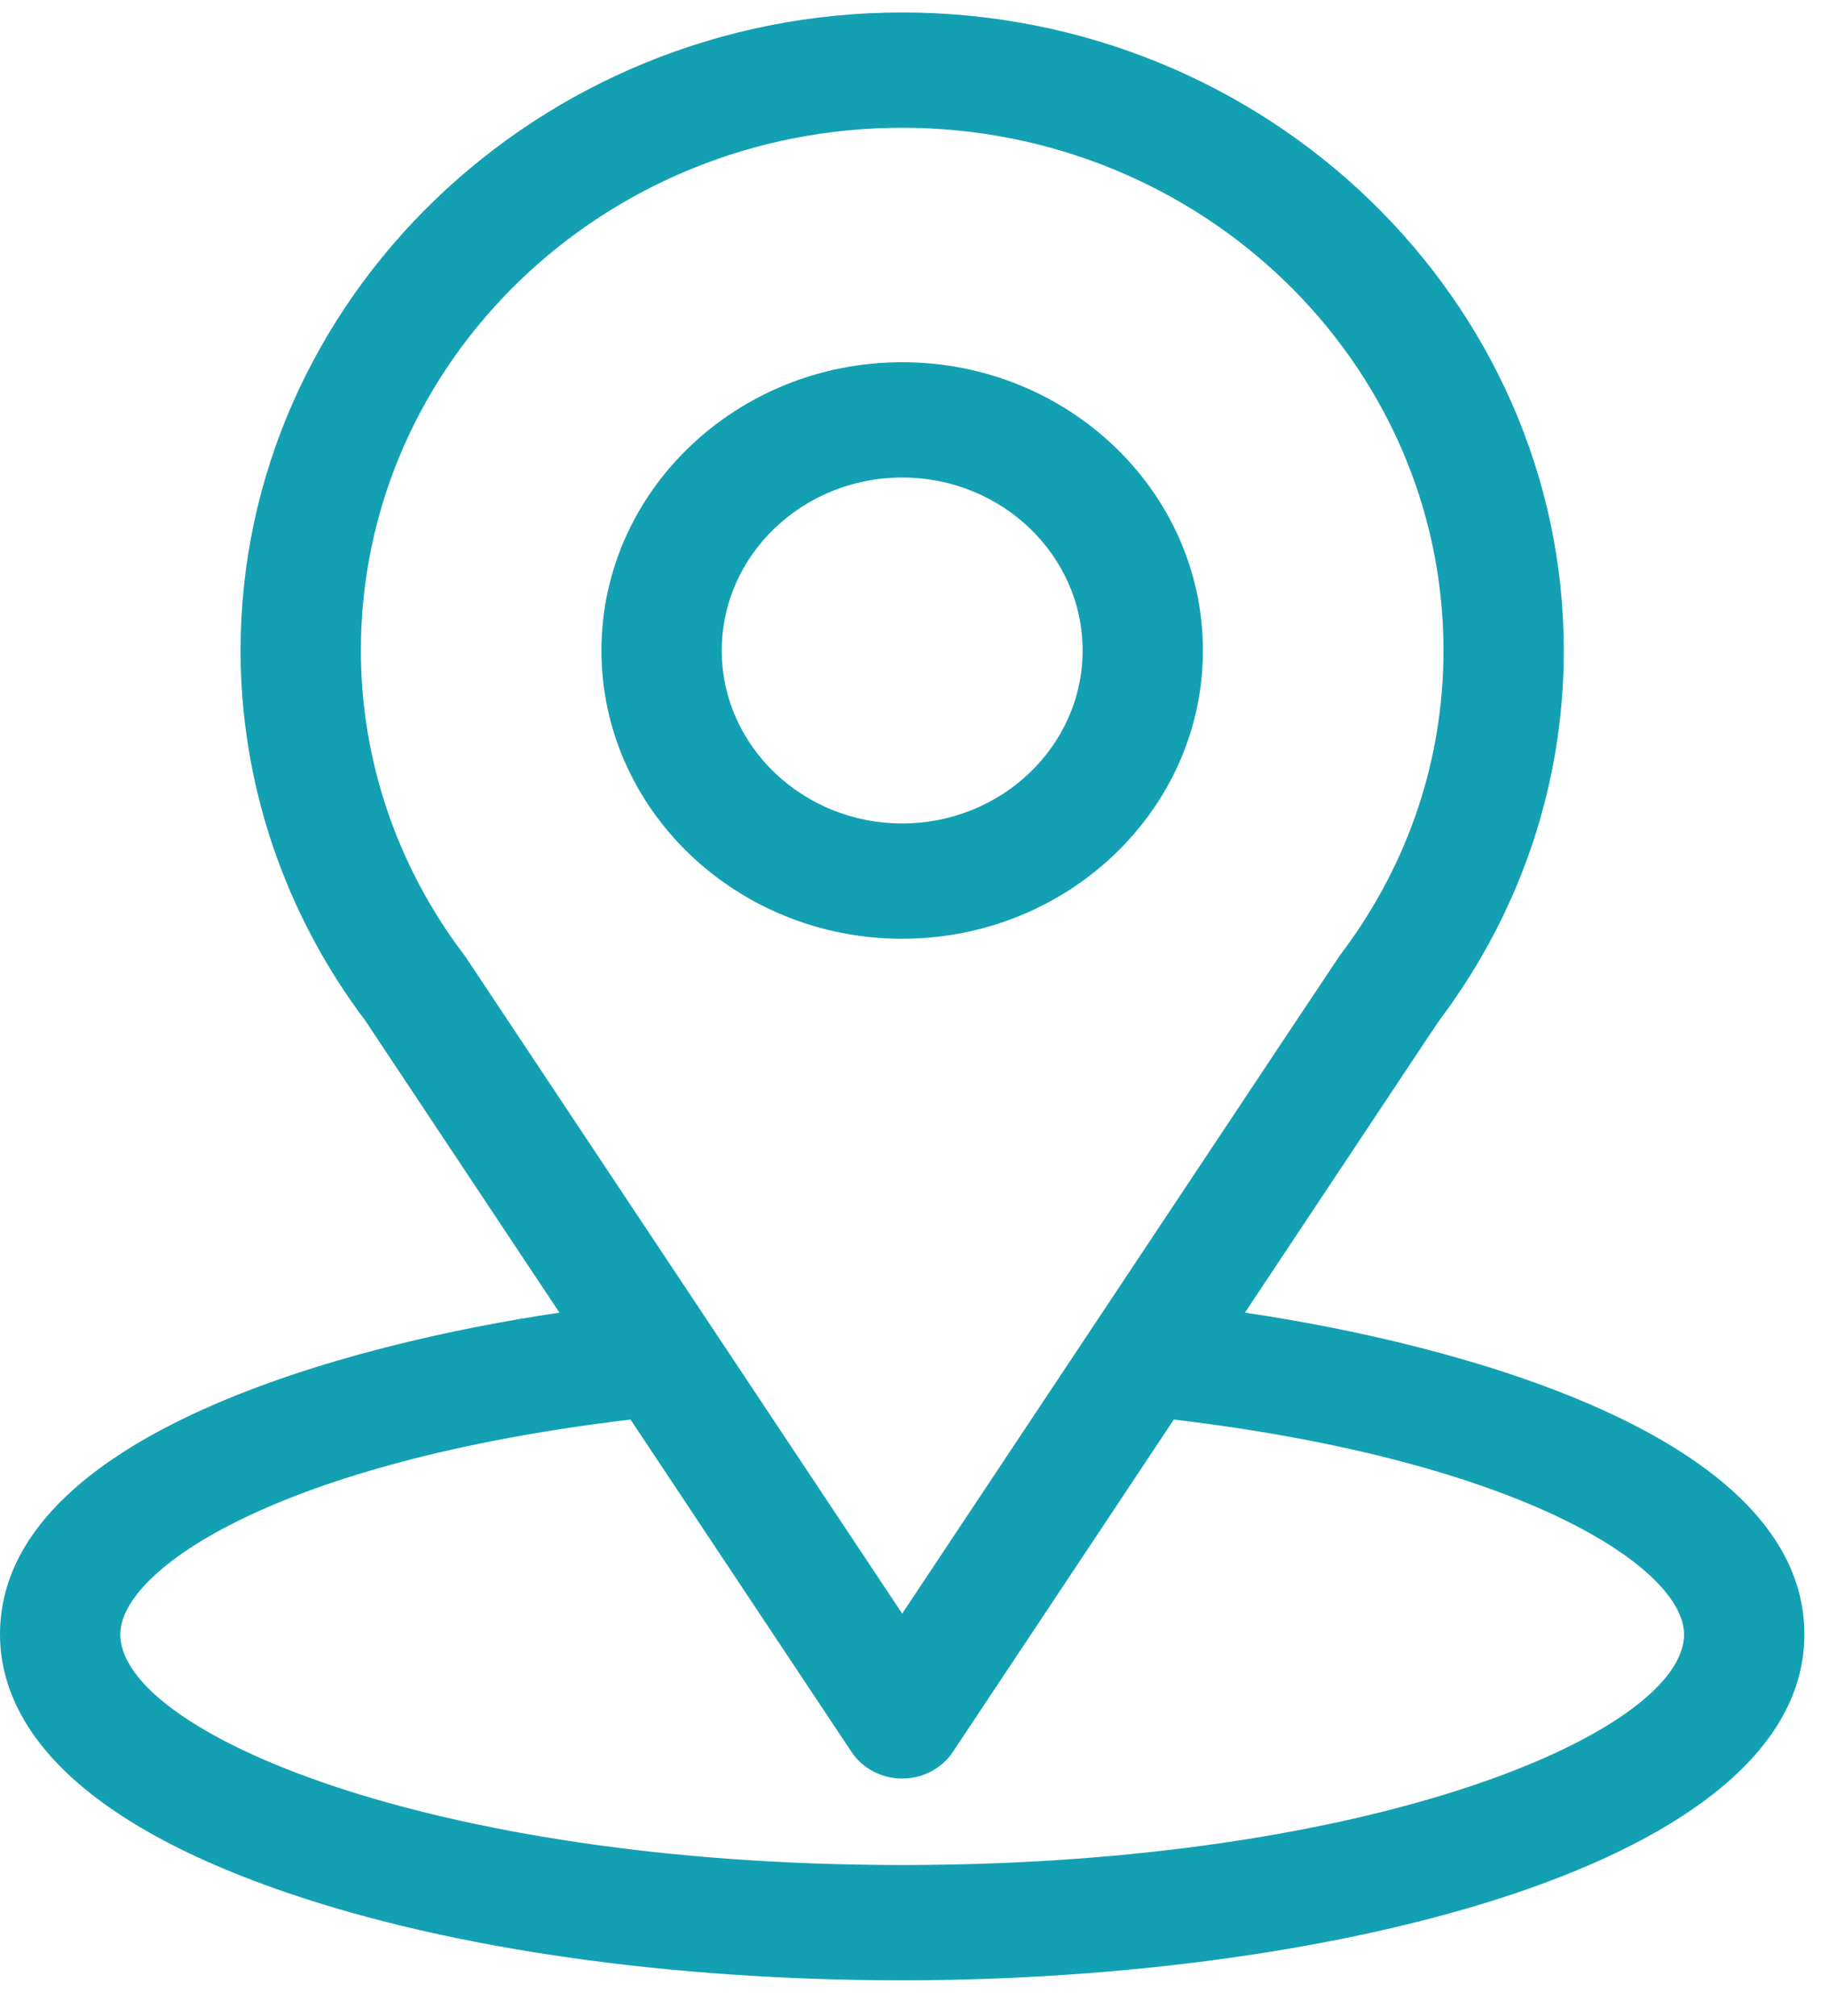
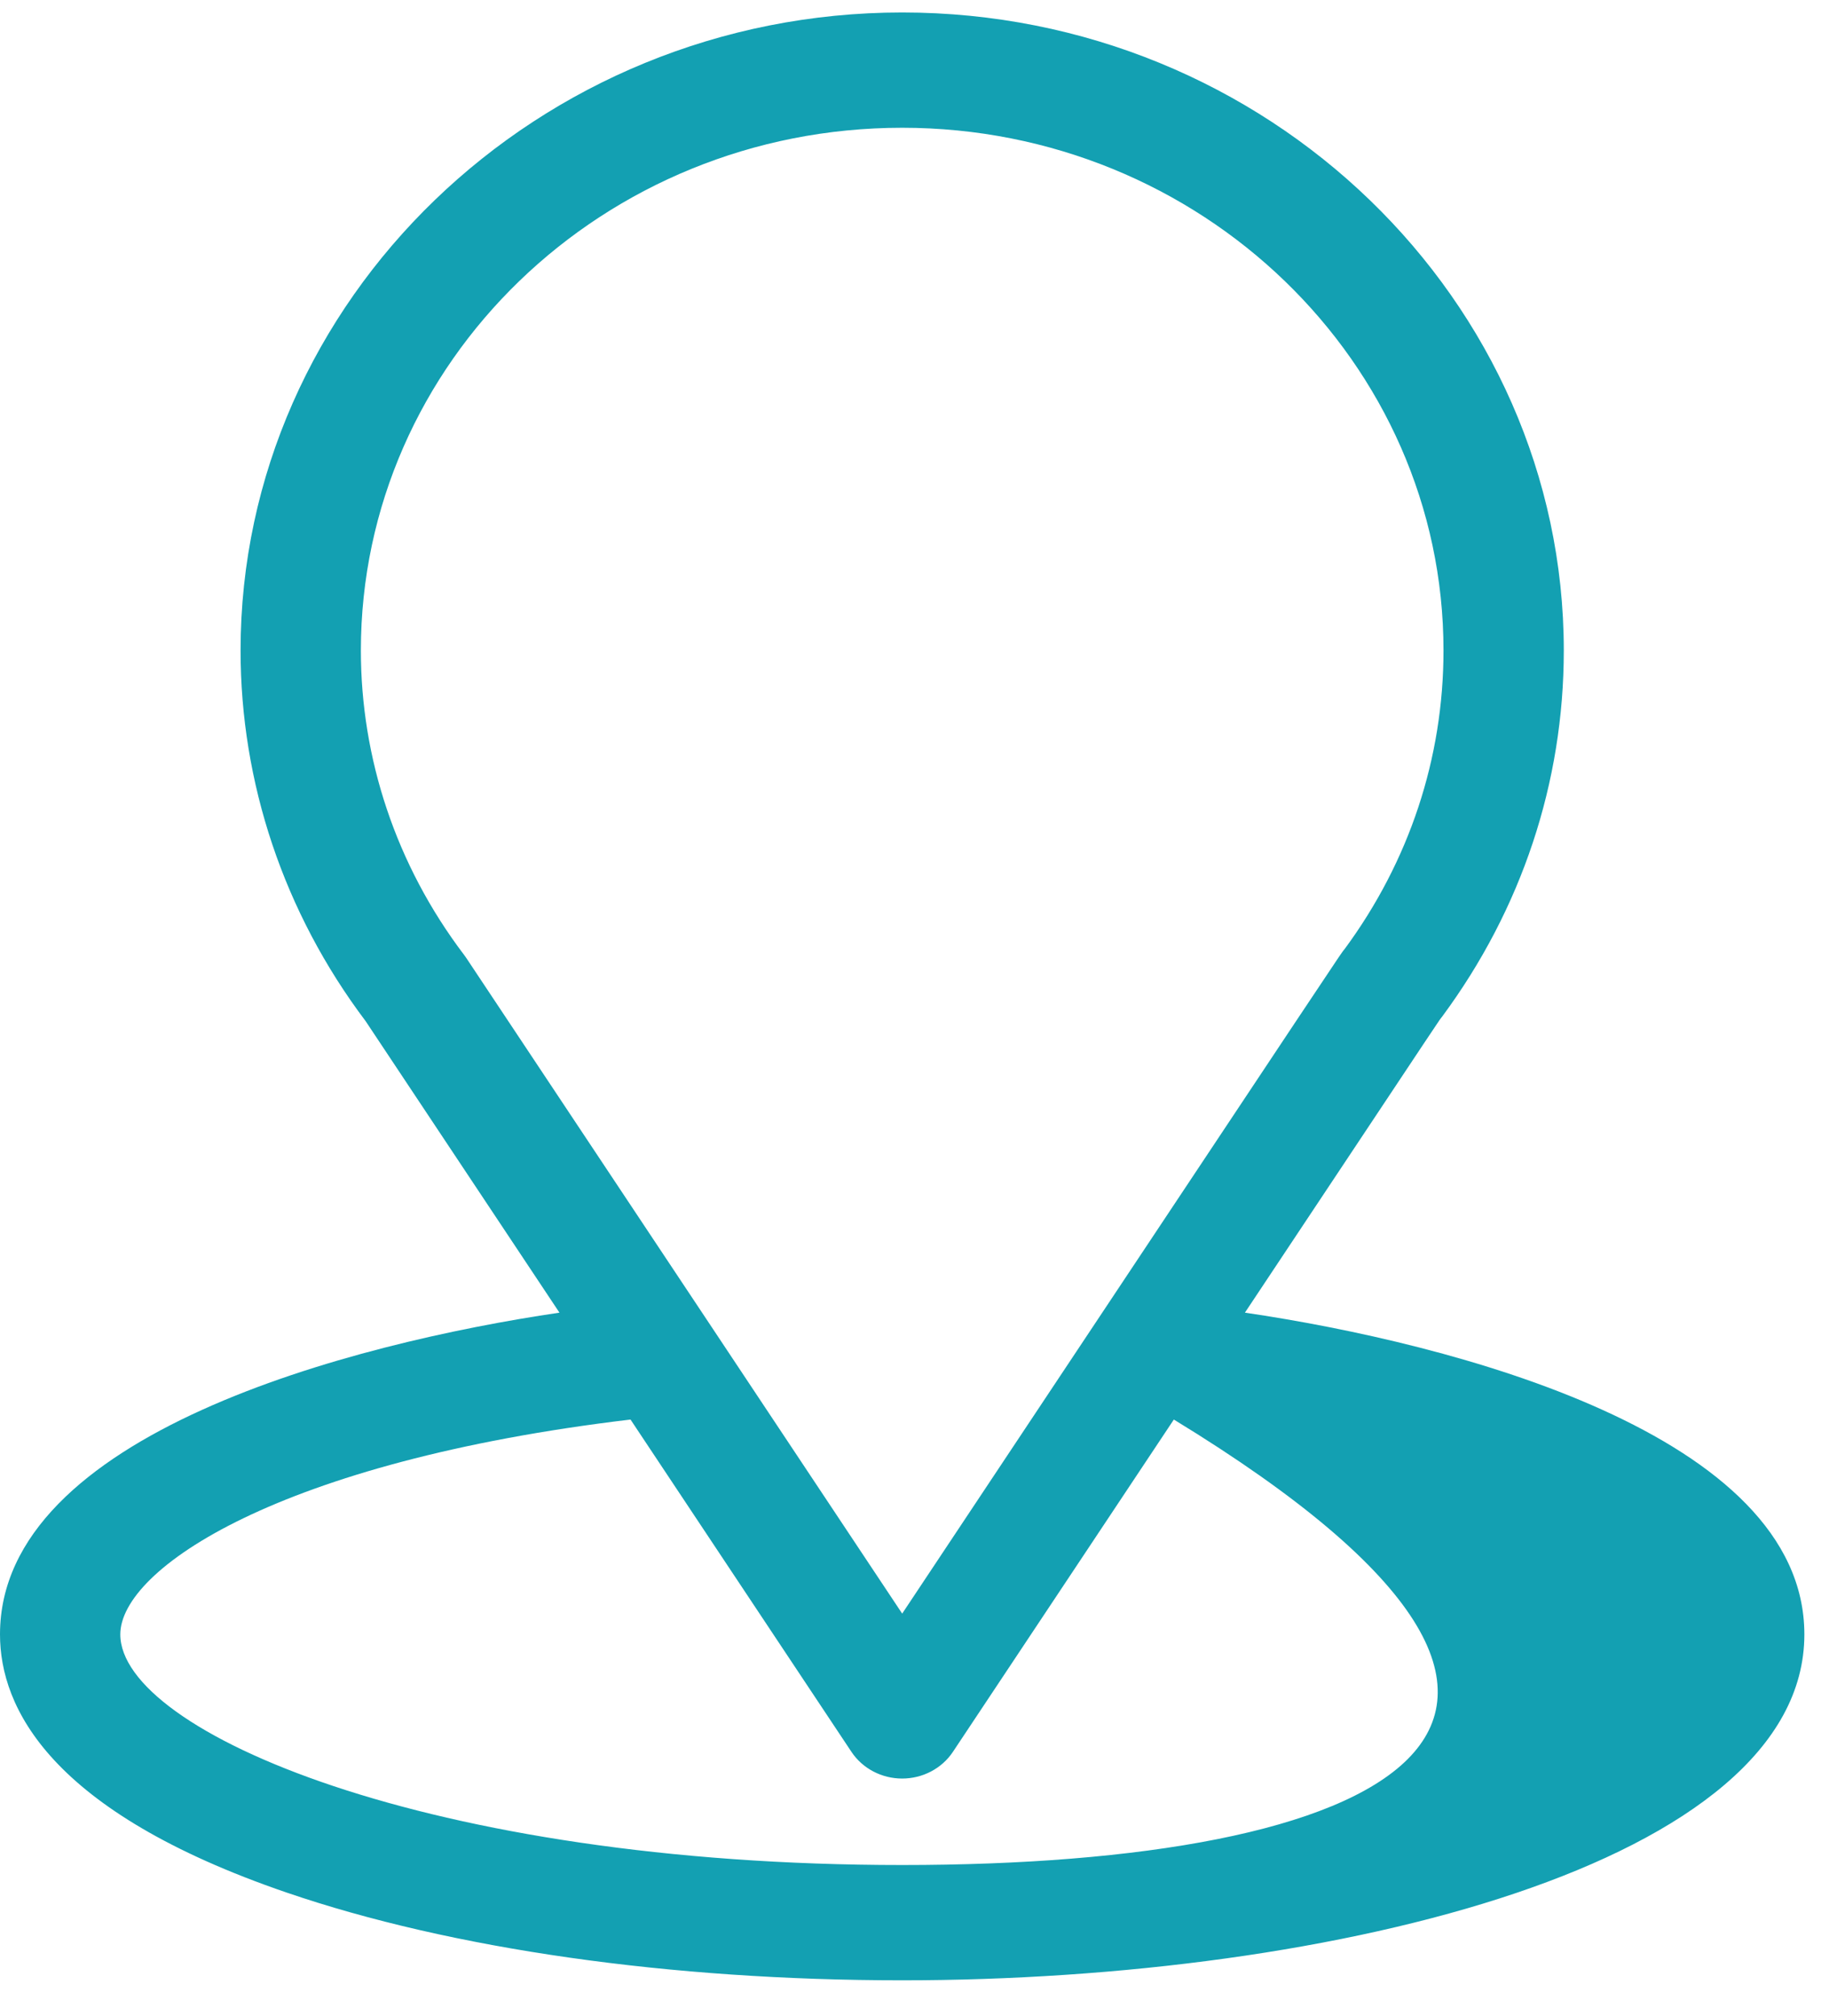
<svg xmlns="http://www.w3.org/2000/svg" width="49" height="54" viewBox="0 0 49 54" fill="none">
-   <path d="M33.352 35.159C39.205 26.358 38.469 27.456 38.638 27.227C40.768 24.346 41.895 20.956 41.895 17.423C41.895 8.053 33.96 0.334 24.17 0.334C14.412 0.334 6.445 8.038 6.445 17.423C6.445 20.954 7.595 24.433 9.796 27.352L14.988 35.159C9.437 35.977 0 38.413 0 43.777C0 45.733 1.332 48.519 7.677 50.691C12.107 52.207 17.964 53.042 24.17 53.042C35.774 53.042 48.34 49.905 48.34 43.777C48.34 38.412 38.914 35.978 33.352 35.159ZM12.488 25.653C12.47 25.627 12.451 25.601 12.432 25.575C10.601 23.161 9.668 20.299 9.668 17.423C9.668 9.7 16.157 3.422 24.17 3.422C32.166 3.422 38.672 9.703 38.672 17.423C38.672 20.304 37.757 23.068 36.024 25.419C35.869 25.615 36.679 24.409 24.17 43.22L12.488 25.653ZM24.17 49.954C11.495 49.954 3.223 46.383 3.223 43.777C3.223 42.026 7.473 39.145 16.892 38.022L22.811 46.923C23.107 47.368 23.619 47.638 24.17 47.638C24.72 47.638 25.233 47.368 25.529 46.923L31.448 38.022C40.867 39.145 45.117 42.026 45.117 43.777C45.117 46.361 36.919 49.954 24.17 49.954Z" fill="#13a0b2" />
-   <path d="M24.17 9.702C19.727 9.702 16.113 13.166 16.113 17.423C16.113 21.68 19.727 25.144 24.17 25.144C28.612 25.144 32.227 21.68 32.227 17.423C32.227 13.166 28.612 9.702 24.17 9.702ZM24.17 22.056C21.505 22.056 19.336 19.977 19.336 17.423C19.336 14.869 21.505 12.79 24.17 12.79C26.835 12.79 29.004 14.869 29.004 17.423C29.004 19.977 26.835 22.056 24.17 22.056Z" fill="#13a0b2" />
+   <path d="M33.352 35.159C39.205 26.358 38.469 27.456 38.638 27.227C40.768 24.346 41.895 20.956 41.895 17.423C41.895 8.053 33.96 0.334 24.17 0.334C14.412 0.334 6.445 8.038 6.445 17.423C6.445 20.954 7.595 24.433 9.796 27.352L14.988 35.159C9.437 35.977 0 38.413 0 43.777C0 45.733 1.332 48.519 7.677 50.691C12.107 52.207 17.964 53.042 24.17 53.042C35.774 53.042 48.34 49.905 48.34 43.777C48.34 38.412 38.914 35.978 33.352 35.159ZM12.488 25.653C12.47 25.627 12.451 25.601 12.432 25.575C10.601 23.161 9.668 20.299 9.668 17.423C9.668 9.7 16.157 3.422 24.17 3.422C32.166 3.422 38.672 9.703 38.672 17.423C38.672 20.304 37.757 23.068 36.024 25.419C35.869 25.615 36.679 24.409 24.17 43.22L12.488 25.653ZM24.17 49.954C11.495 49.954 3.223 46.383 3.223 43.777C3.223 42.026 7.473 39.145 16.892 38.022L22.811 46.923C23.107 47.368 23.619 47.638 24.17 47.638C24.72 47.638 25.233 47.368 25.529 46.923L31.448 38.022C45.117 46.361 36.919 49.954 24.17 49.954Z" fill="#13a0b2" />
</svg>